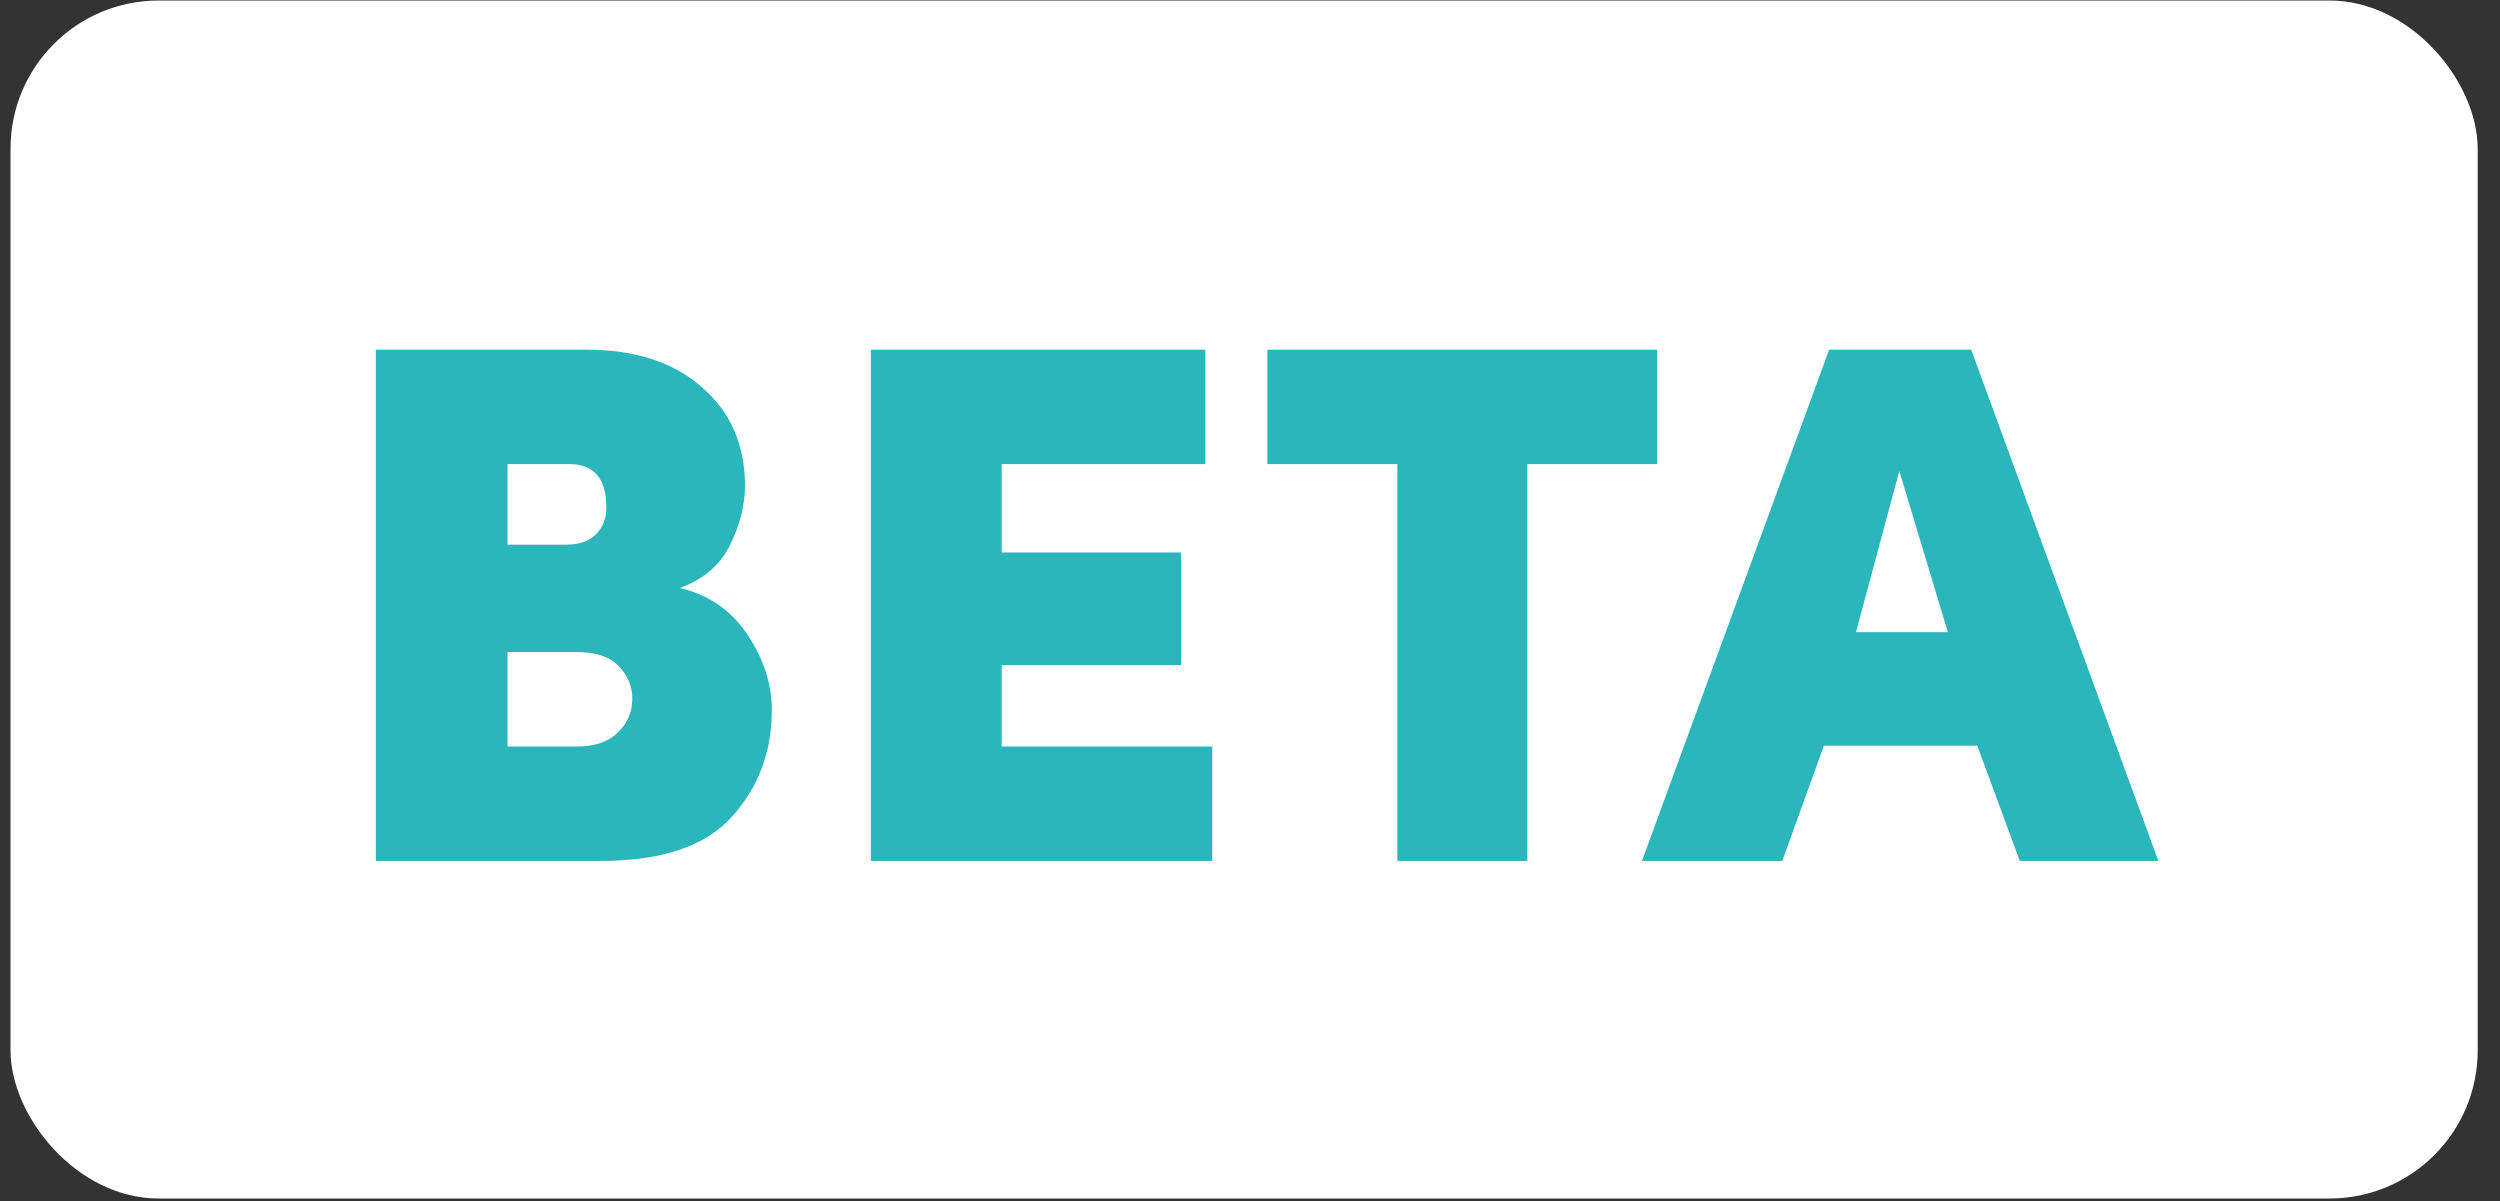
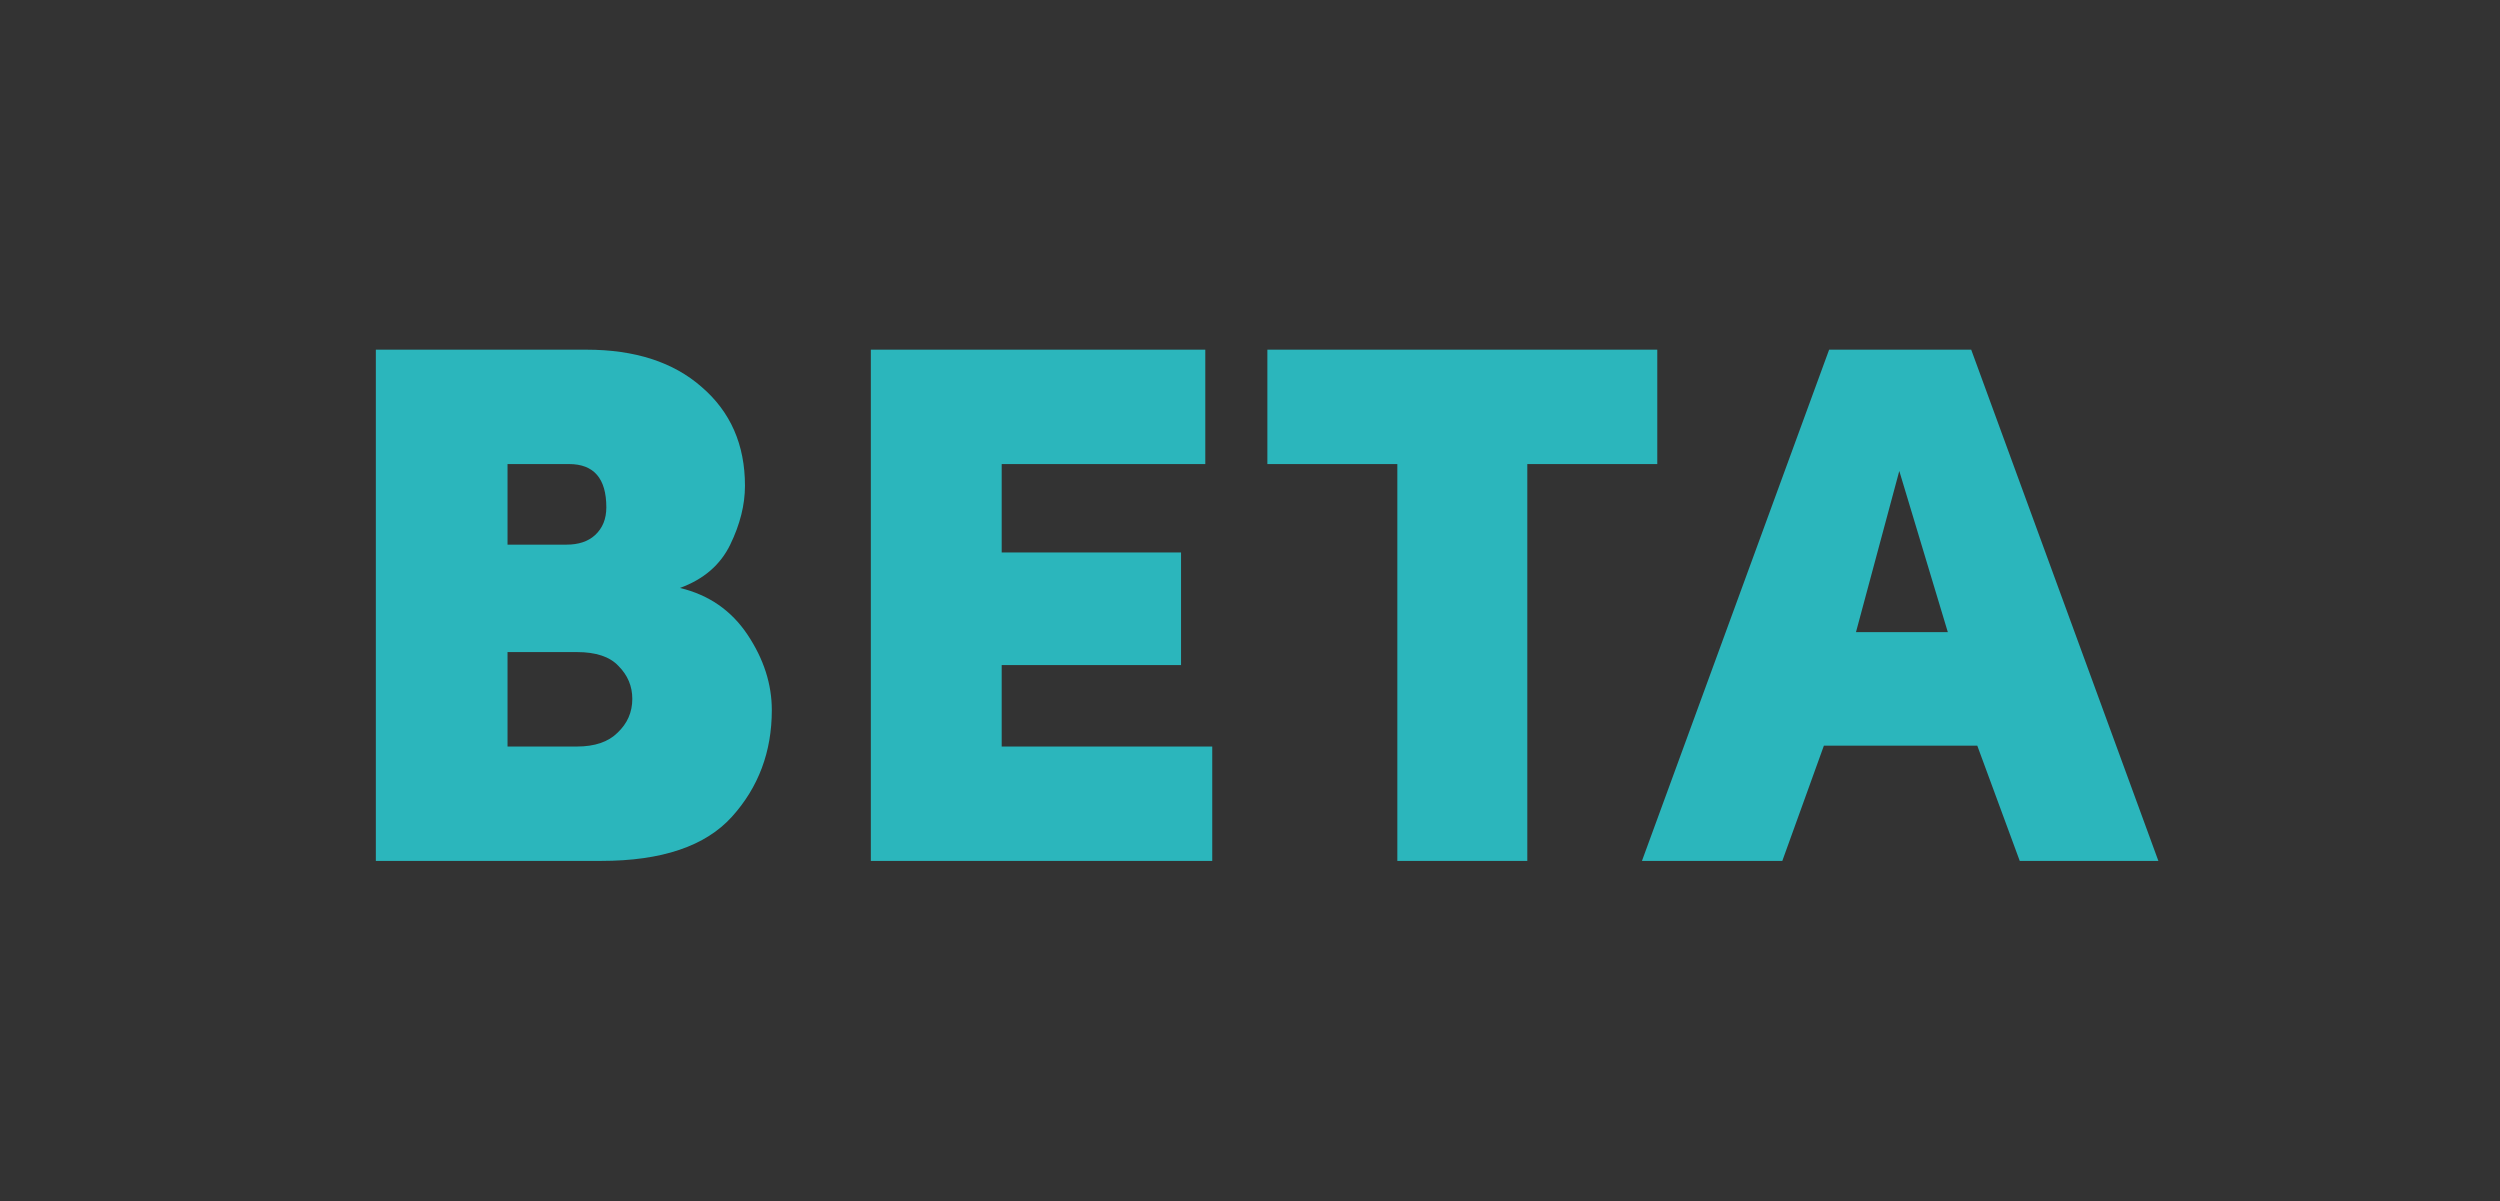
<svg xmlns="http://www.w3.org/2000/svg" width="77" height="37" viewBox="0 0 77 37" fill="none">
  <rect x="0" y="0" width="77" height="37" fill="#333333" stroke="none" />
-   <rect x="0.324" y="0.016" width="75.989" height="36.898" rx="4.563" fill="white" />
  <path d="M22.945 14.96C22.945 15.547 22.794 16.152 22.491 16.775C22.189 17.398 21.673 17.842 20.943 18.109C21.833 18.323 22.527 18.803 23.025 19.55C23.523 20.297 23.772 21.071 23.772 21.872C23.772 23.153 23.363 24.247 22.544 25.155C21.726 26.062 20.383 26.516 18.515 26.516H11.576V10.77H18.061C19.555 10.77 20.739 11.153 21.61 11.918C22.5 12.683 22.945 13.697 22.945 14.96ZM15.632 16.775H17.447C17.821 16.775 18.114 16.677 18.328 16.481C18.559 16.268 18.675 15.983 18.675 15.627C18.675 14.738 18.292 14.293 17.527 14.293H15.632V16.775ZM17.767 20.084H15.632V22.993H17.767C18.319 22.993 18.737 22.851 19.022 22.566C19.324 22.281 19.475 21.934 19.475 21.525C19.475 21.134 19.333 20.796 19.048 20.511C18.782 20.226 18.355 20.084 17.767 20.084ZM37.337 22.993V26.516H26.822V10.77H37.123V14.293H30.852V17.015H36.376V20.484H30.852V22.993H37.337ZM43.038 26.516V14.293H39.035V10.77H51.044V14.293H47.041V26.516H43.038ZM62.208 26.516L60.9 22.966H56.176L54.895 26.516H50.572L56.337 10.77H60.713L66.478 26.516H62.208ZM58.498 14.506L57.164 19.47H59.993L58.498 14.506Z" fill="#2BB6BC" />
</svg>